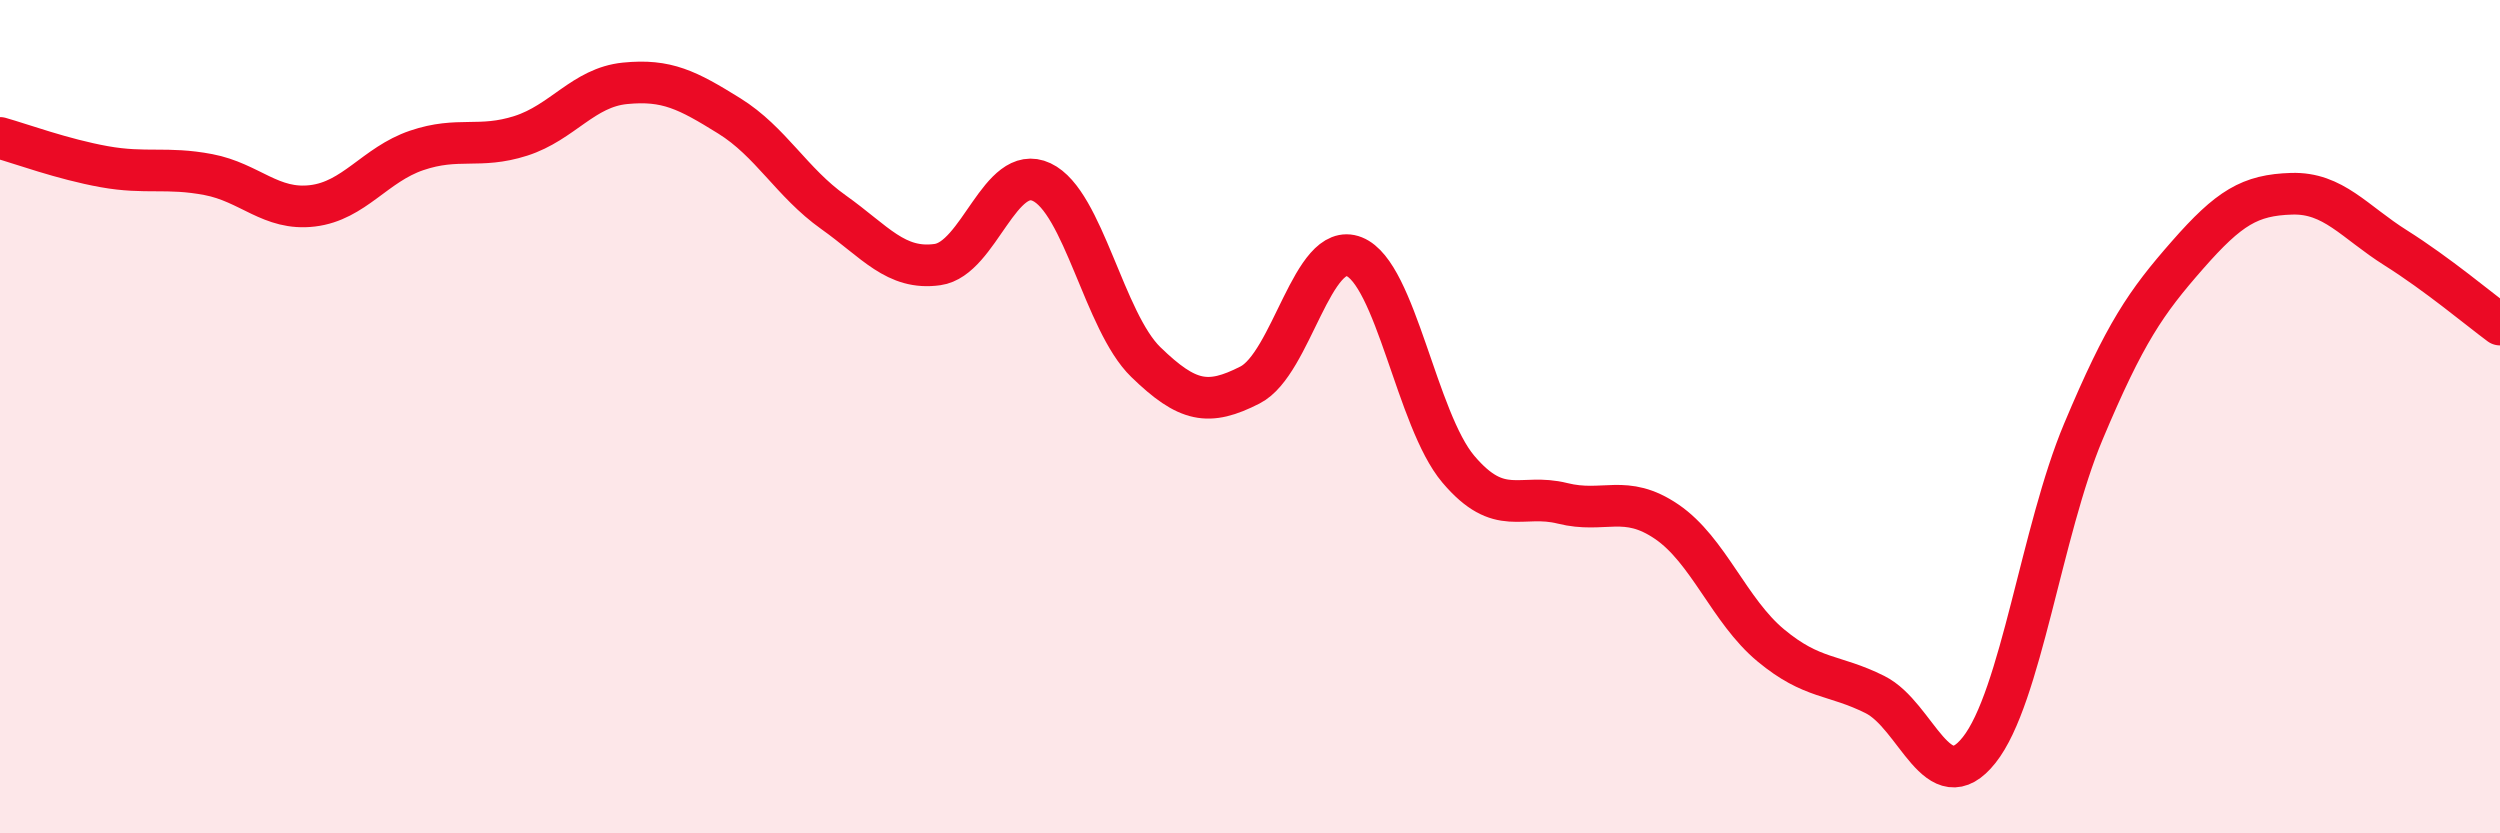
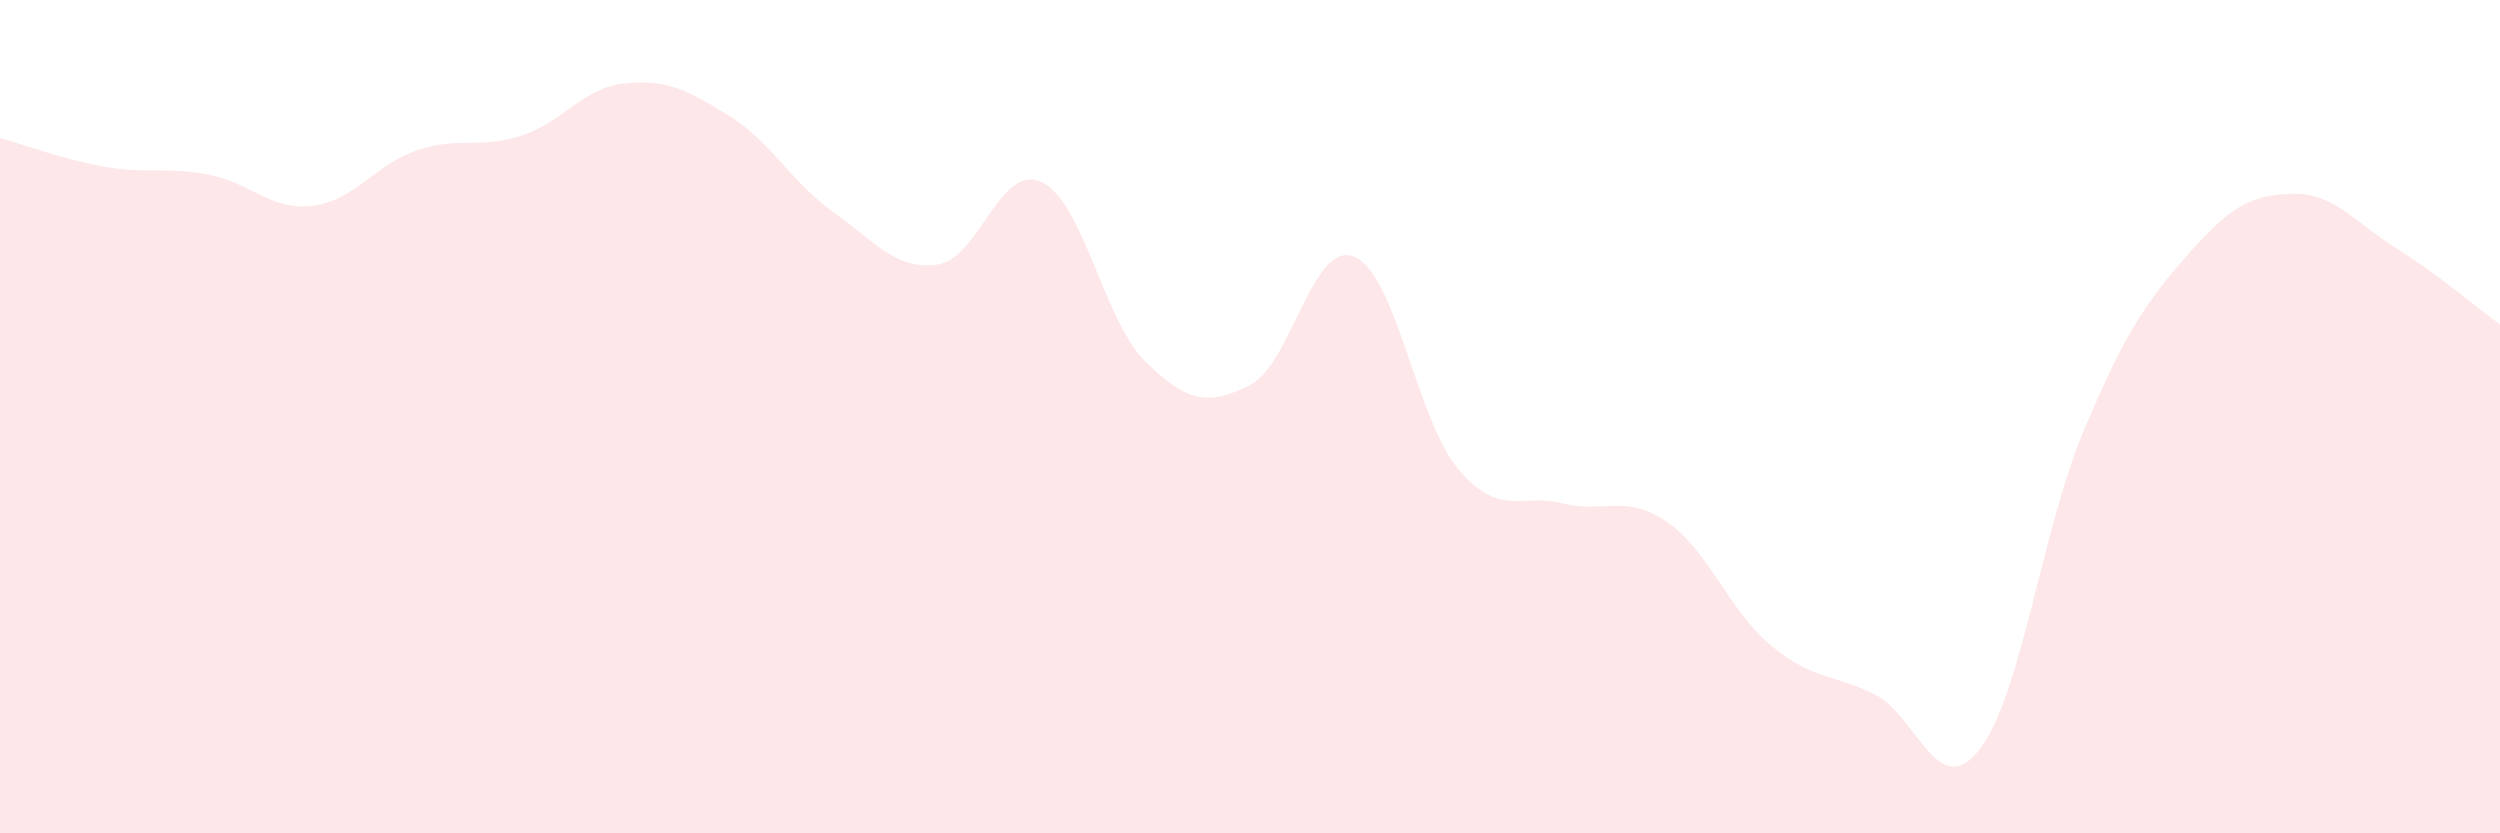
<svg xmlns="http://www.w3.org/2000/svg" width="60" height="20" viewBox="0 0 60 20">
  <path d="M 0,3.31 C 0.5,3.45 1.5,3.82 2.5,4 C 3.5,4.18 4,4 5,4.19 C 6,4.38 6.5,5.06 7.5,4.94 C 8.5,4.82 9,3.95 10,3.61 C 11,3.27 11.5,3.58 12.5,3.26 C 13.5,2.94 14,2.1 15,2 C 16,1.9 16.5,2.16 17.5,2.78 C 18.5,3.4 19,4.38 20,5.09 C 21,5.8 21.5,6.49 22.5,6.35 C 23.5,6.21 24,3.9 25,4.37 C 26,4.84 26.5,7.72 27.5,8.69 C 28.5,9.66 29,9.75 30,9.24 C 31,8.73 31.5,5.76 32.5,6.16 C 33.5,6.56 34,10.08 35,11.26 C 36,12.44 36.5,11.83 37.5,12.08 C 38.5,12.33 39,11.84 40,12.52 C 41,13.2 41.5,14.66 42.5,15.49 C 43.5,16.32 44,16.17 45,16.67 C 46,17.17 46.5,19.26 47.5,18 C 48.5,16.74 49,12.74 50,10.36 C 51,7.98 51.5,7.26 52.5,6.12 C 53.5,4.98 54,4.68 55,4.65 C 56,4.62 56.5,5.32 57.5,5.95 C 58.5,6.58 59.5,7.42 60,7.79L60 20L0 20Z" fill="#EB0A25" opacity="0.1" stroke-linecap="round" stroke-linejoin="round" />
-   <path d="M 0,3.31 C 0.5,3.45 1.5,3.82 2.5,4 C 3.5,4.18 4,4 5,4.19 C 6,4.38 6.5,5.06 7.5,4.94 C 8.5,4.82 9,3.95 10,3.61 C 11,3.27 11.5,3.58 12.5,3.26 C 13.5,2.94 14,2.1 15,2 C 16,1.9 16.5,2.16 17.5,2.78 C 18.5,3.4 19,4.38 20,5.09 C 21,5.8 21.5,6.49 22.5,6.35 C 23.5,6.21 24,3.9 25,4.37 C 26,4.84 26.5,7.72 27.5,8.69 C 28.5,9.66 29,9.75 30,9.24 C 31,8.73 31.5,5.76 32.5,6.16 C 33.5,6.56 34,10.08 35,11.26 C 36,12.44 36.5,11.83 37.5,12.08 C 38.5,12.33 39,11.84 40,12.52 C 41,13.2 41.5,14.66 42.5,15.49 C 43.5,16.32 44,16.17 45,16.67 C 46,17.17 46.5,19.26 47.5,18 C 48.5,16.74 49,12.74 50,10.36 C 51,7.98 51.5,7.26 52.5,6.12 C 53.5,4.98 54,4.68 55,4.65 C 56,4.62 56.5,5.32 57.5,5.95 C 58.5,6.58 59.5,7.42 60,7.79" stroke="#EB0A25" stroke-width="1" fill="none" stroke-linecap="round" stroke-linejoin="round" />
</svg>